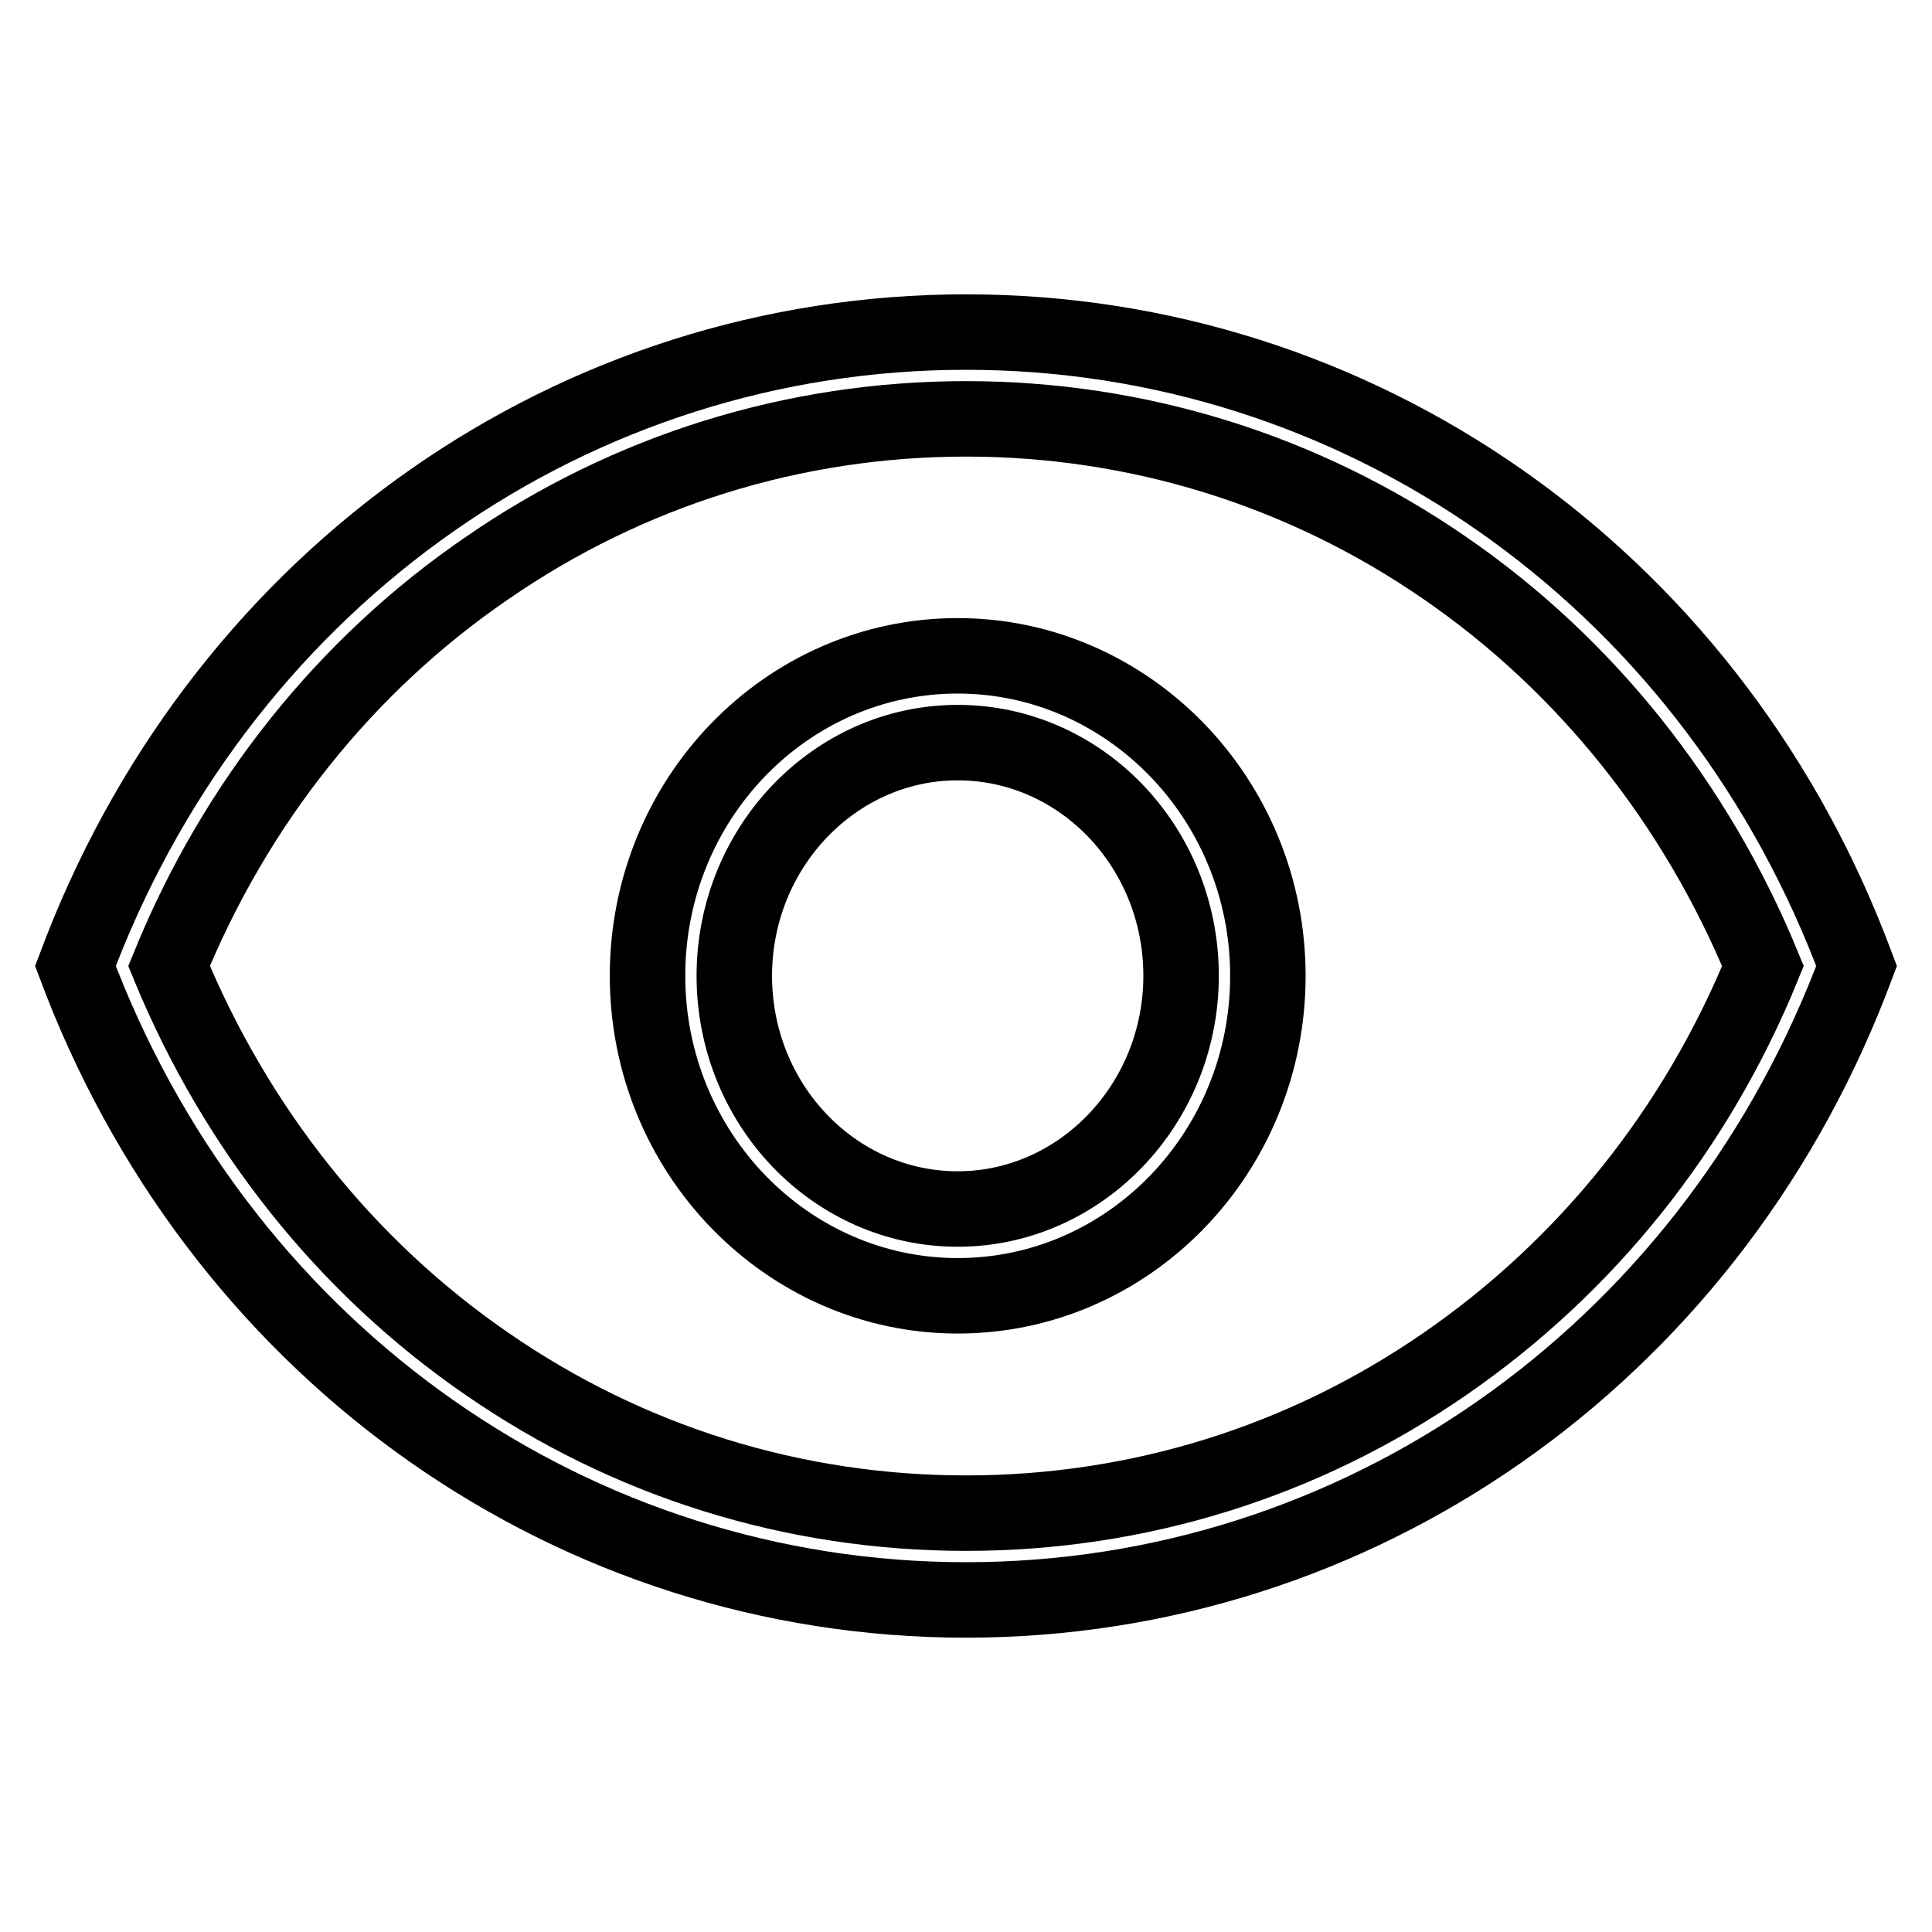
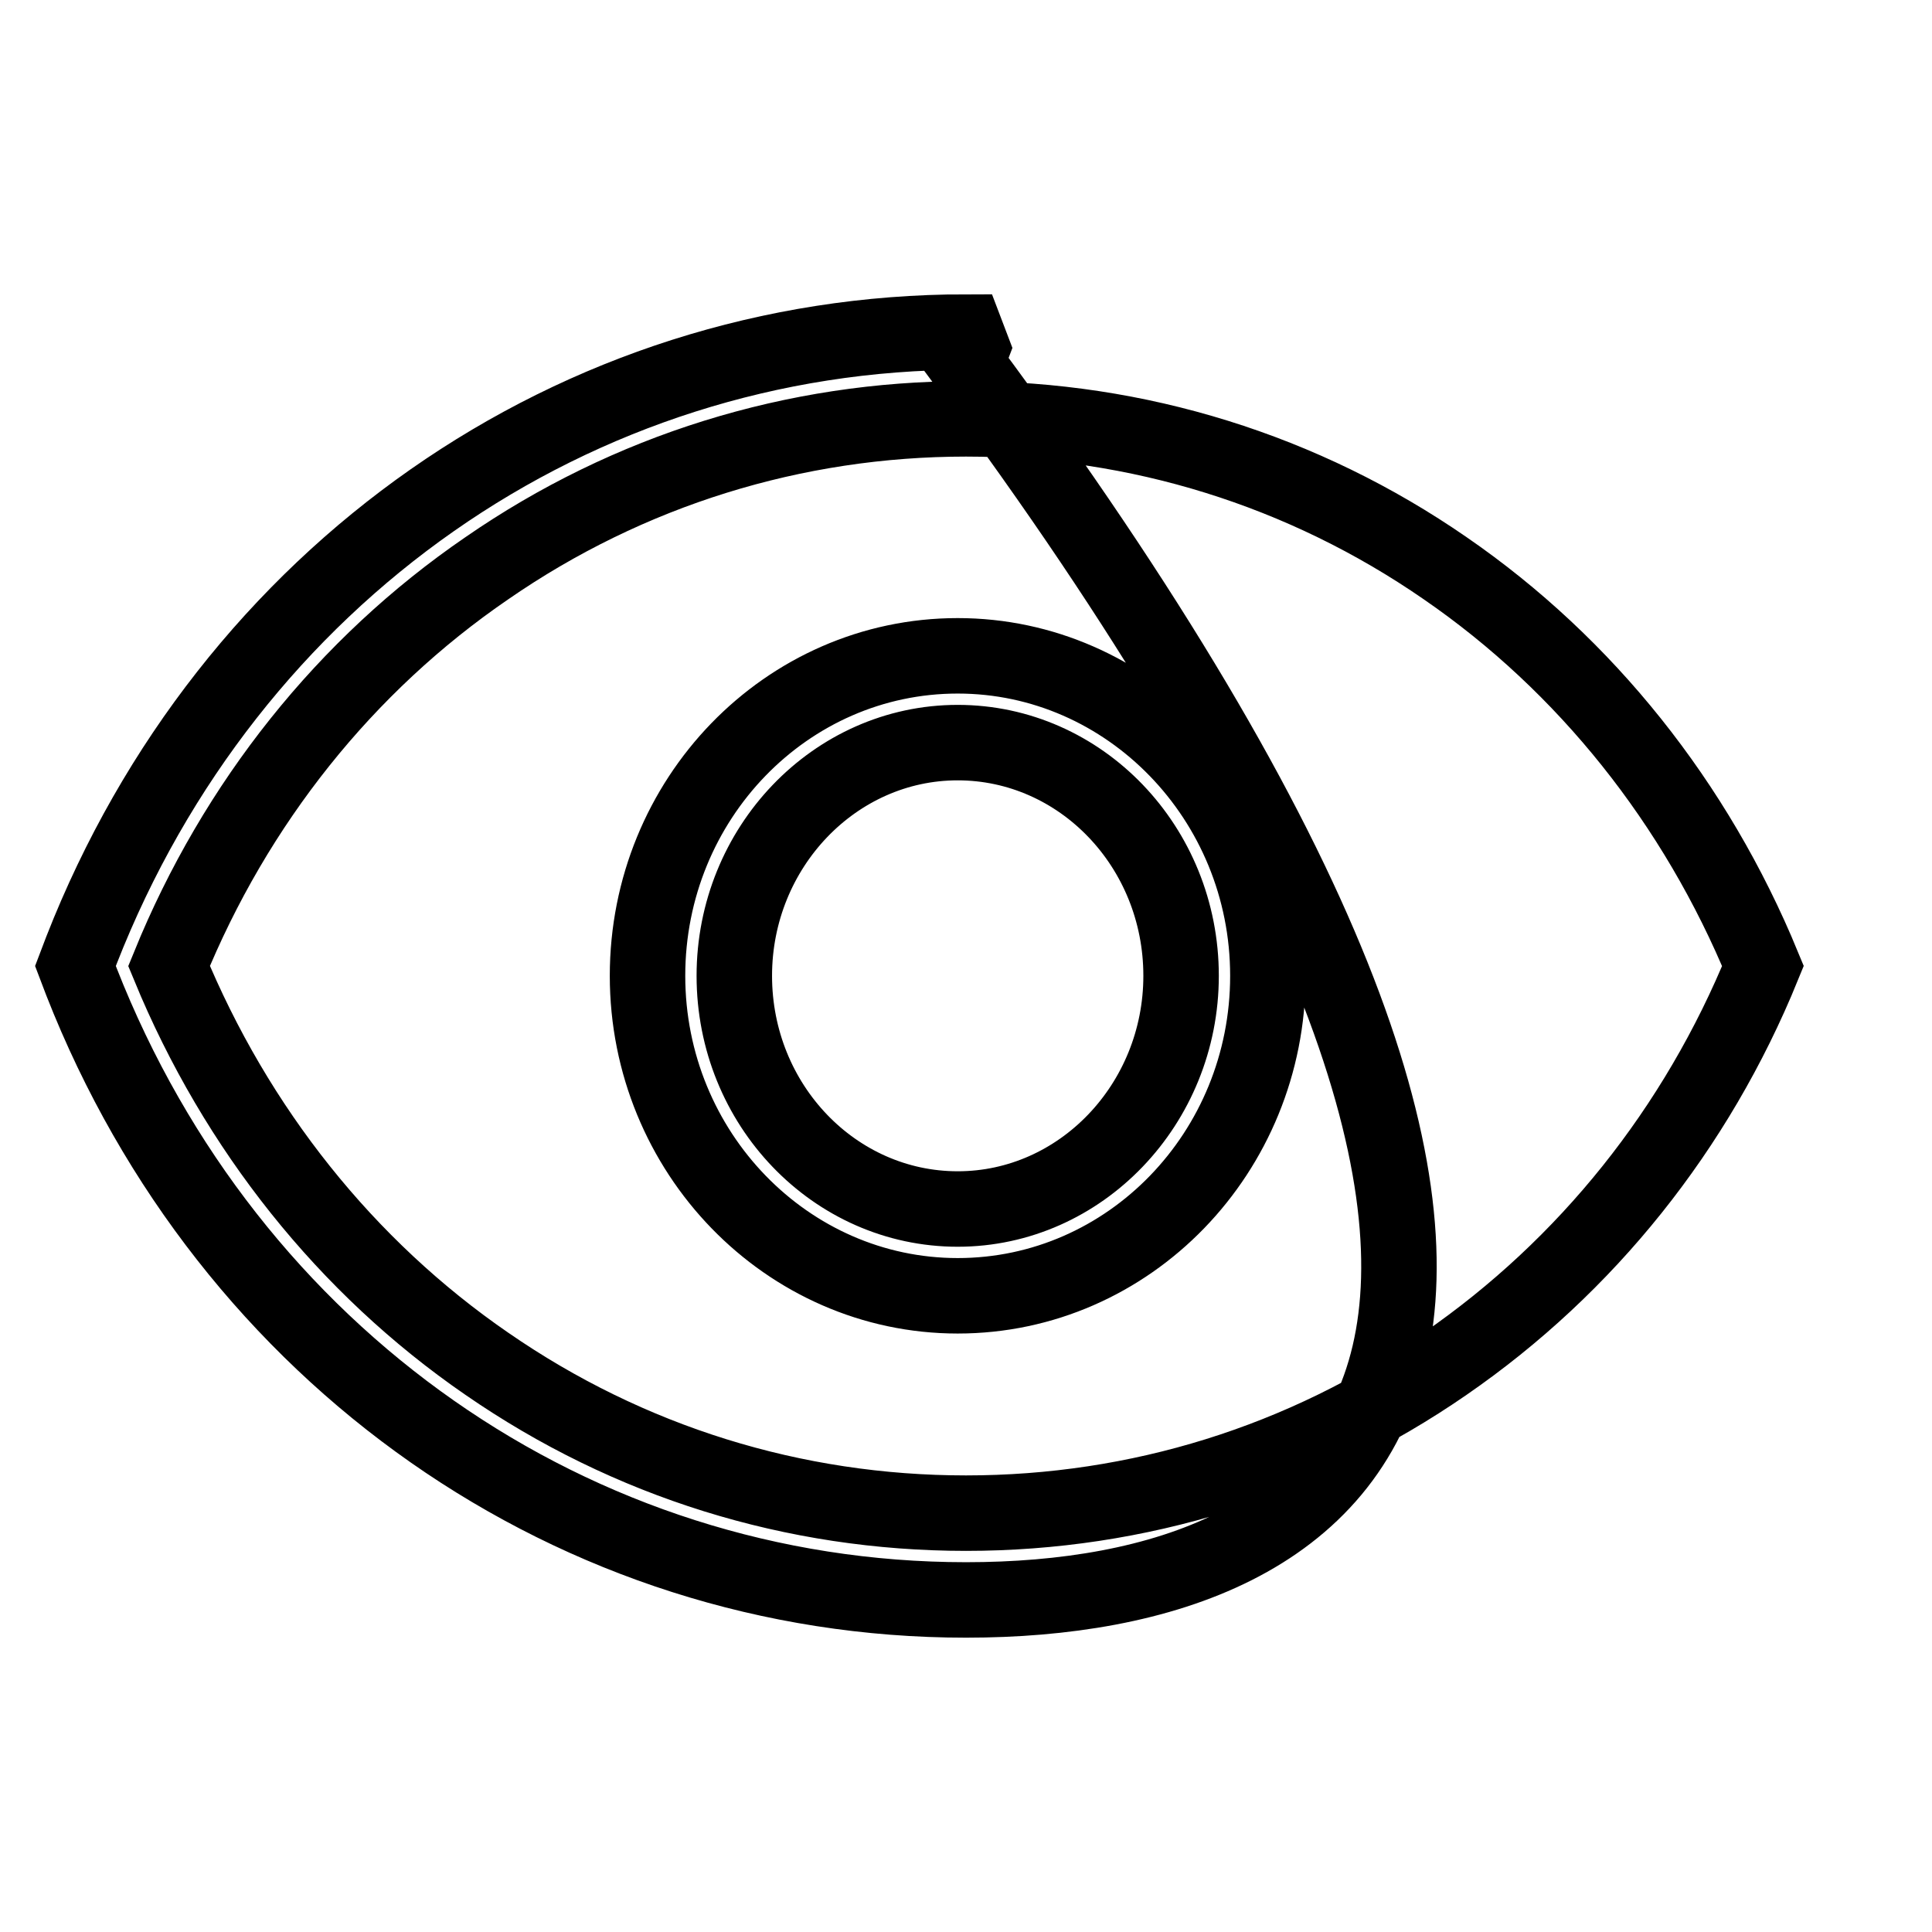
<svg xmlns="http://www.w3.org/2000/svg" version="1.1" x="0px" y="0px" viewBox="0 0 256 256" enable-background="new 0 0 256 256" xml:space="preserve">
  <g>
    <g>
-       <path stroke-width="10" fill-opacity="0" stroke="#000000" d="M128,212c-51.8,0-97.7-32.2-117.2-81.9L10,128l0.8-2.1C30.3,76.1,76.2,44,128,44c51.8,0,97.8,32.1,117.2,81.9l0.8,2.1l-0.8,2.1C225.8,179.8,179.8,212,128,212z M22.4,128c8.9,21.6,23.5,39.9,42.1,52.7c18.8,13,40.7,19.8,63.5,19.8c22.8,0,44.7-6.8,63.5-19.8c18.7-12.9,33.3-31.1,42.1-52.7c-8.9-21.6-23.5-39.9-42.1-52.7c-18.8-13-40.8-19.8-63.5-19.8c-22.7,0-44.7,6.8-63.5,19.8C45.8,88.1,31.2,106.4,22.4,128z M126.9,171.7c-22.6,0-41.1-19-41.1-42.4c0-23.4,18.4-42.4,41.1-42.4c22.6,0,41.1,19,41.1,42.4C168,152.7,149.6,171.7,126.9,171.7z M126.9,98.4c-16.3,0-29.6,13.9-29.6,30.9c0,17.1,13.3,30.9,29.6,30.9c16.3,0,29.6-13.9,29.6-30.9C156.5,112.2,143.2,98.4,126.9,98.4z" />
+       <path stroke-width="10" fill-opacity="0" stroke="#000000" d="M128,212c-51.8,0-97.7-32.2-117.2-81.9L10,128l0.8-2.1C30.3,76.1,76.2,44,128,44l0.8,2.1l-0.8,2.1C225.8,179.8,179.8,212,128,212z M22.4,128c8.9,21.6,23.5,39.9,42.1,52.7c18.8,13,40.7,19.8,63.5,19.8c22.8,0,44.7-6.8,63.5-19.8c18.7-12.9,33.3-31.1,42.1-52.7c-8.9-21.6-23.5-39.9-42.1-52.7c-18.8-13-40.8-19.8-63.5-19.8c-22.7,0-44.7,6.8-63.5,19.8C45.8,88.1,31.2,106.4,22.4,128z M126.9,171.7c-22.6,0-41.1-19-41.1-42.4c0-23.4,18.4-42.4,41.1-42.4c22.6,0,41.1,19,41.1,42.4C168,152.7,149.6,171.7,126.9,171.7z M126.9,98.4c-16.3,0-29.6,13.9-29.6,30.9c0,17.1,13.3,30.9,29.6,30.9c16.3,0,29.6-13.9,29.6-30.9C156.5,112.2,143.2,98.4,126.9,98.4z" />
    </g>
  </g>
</svg>